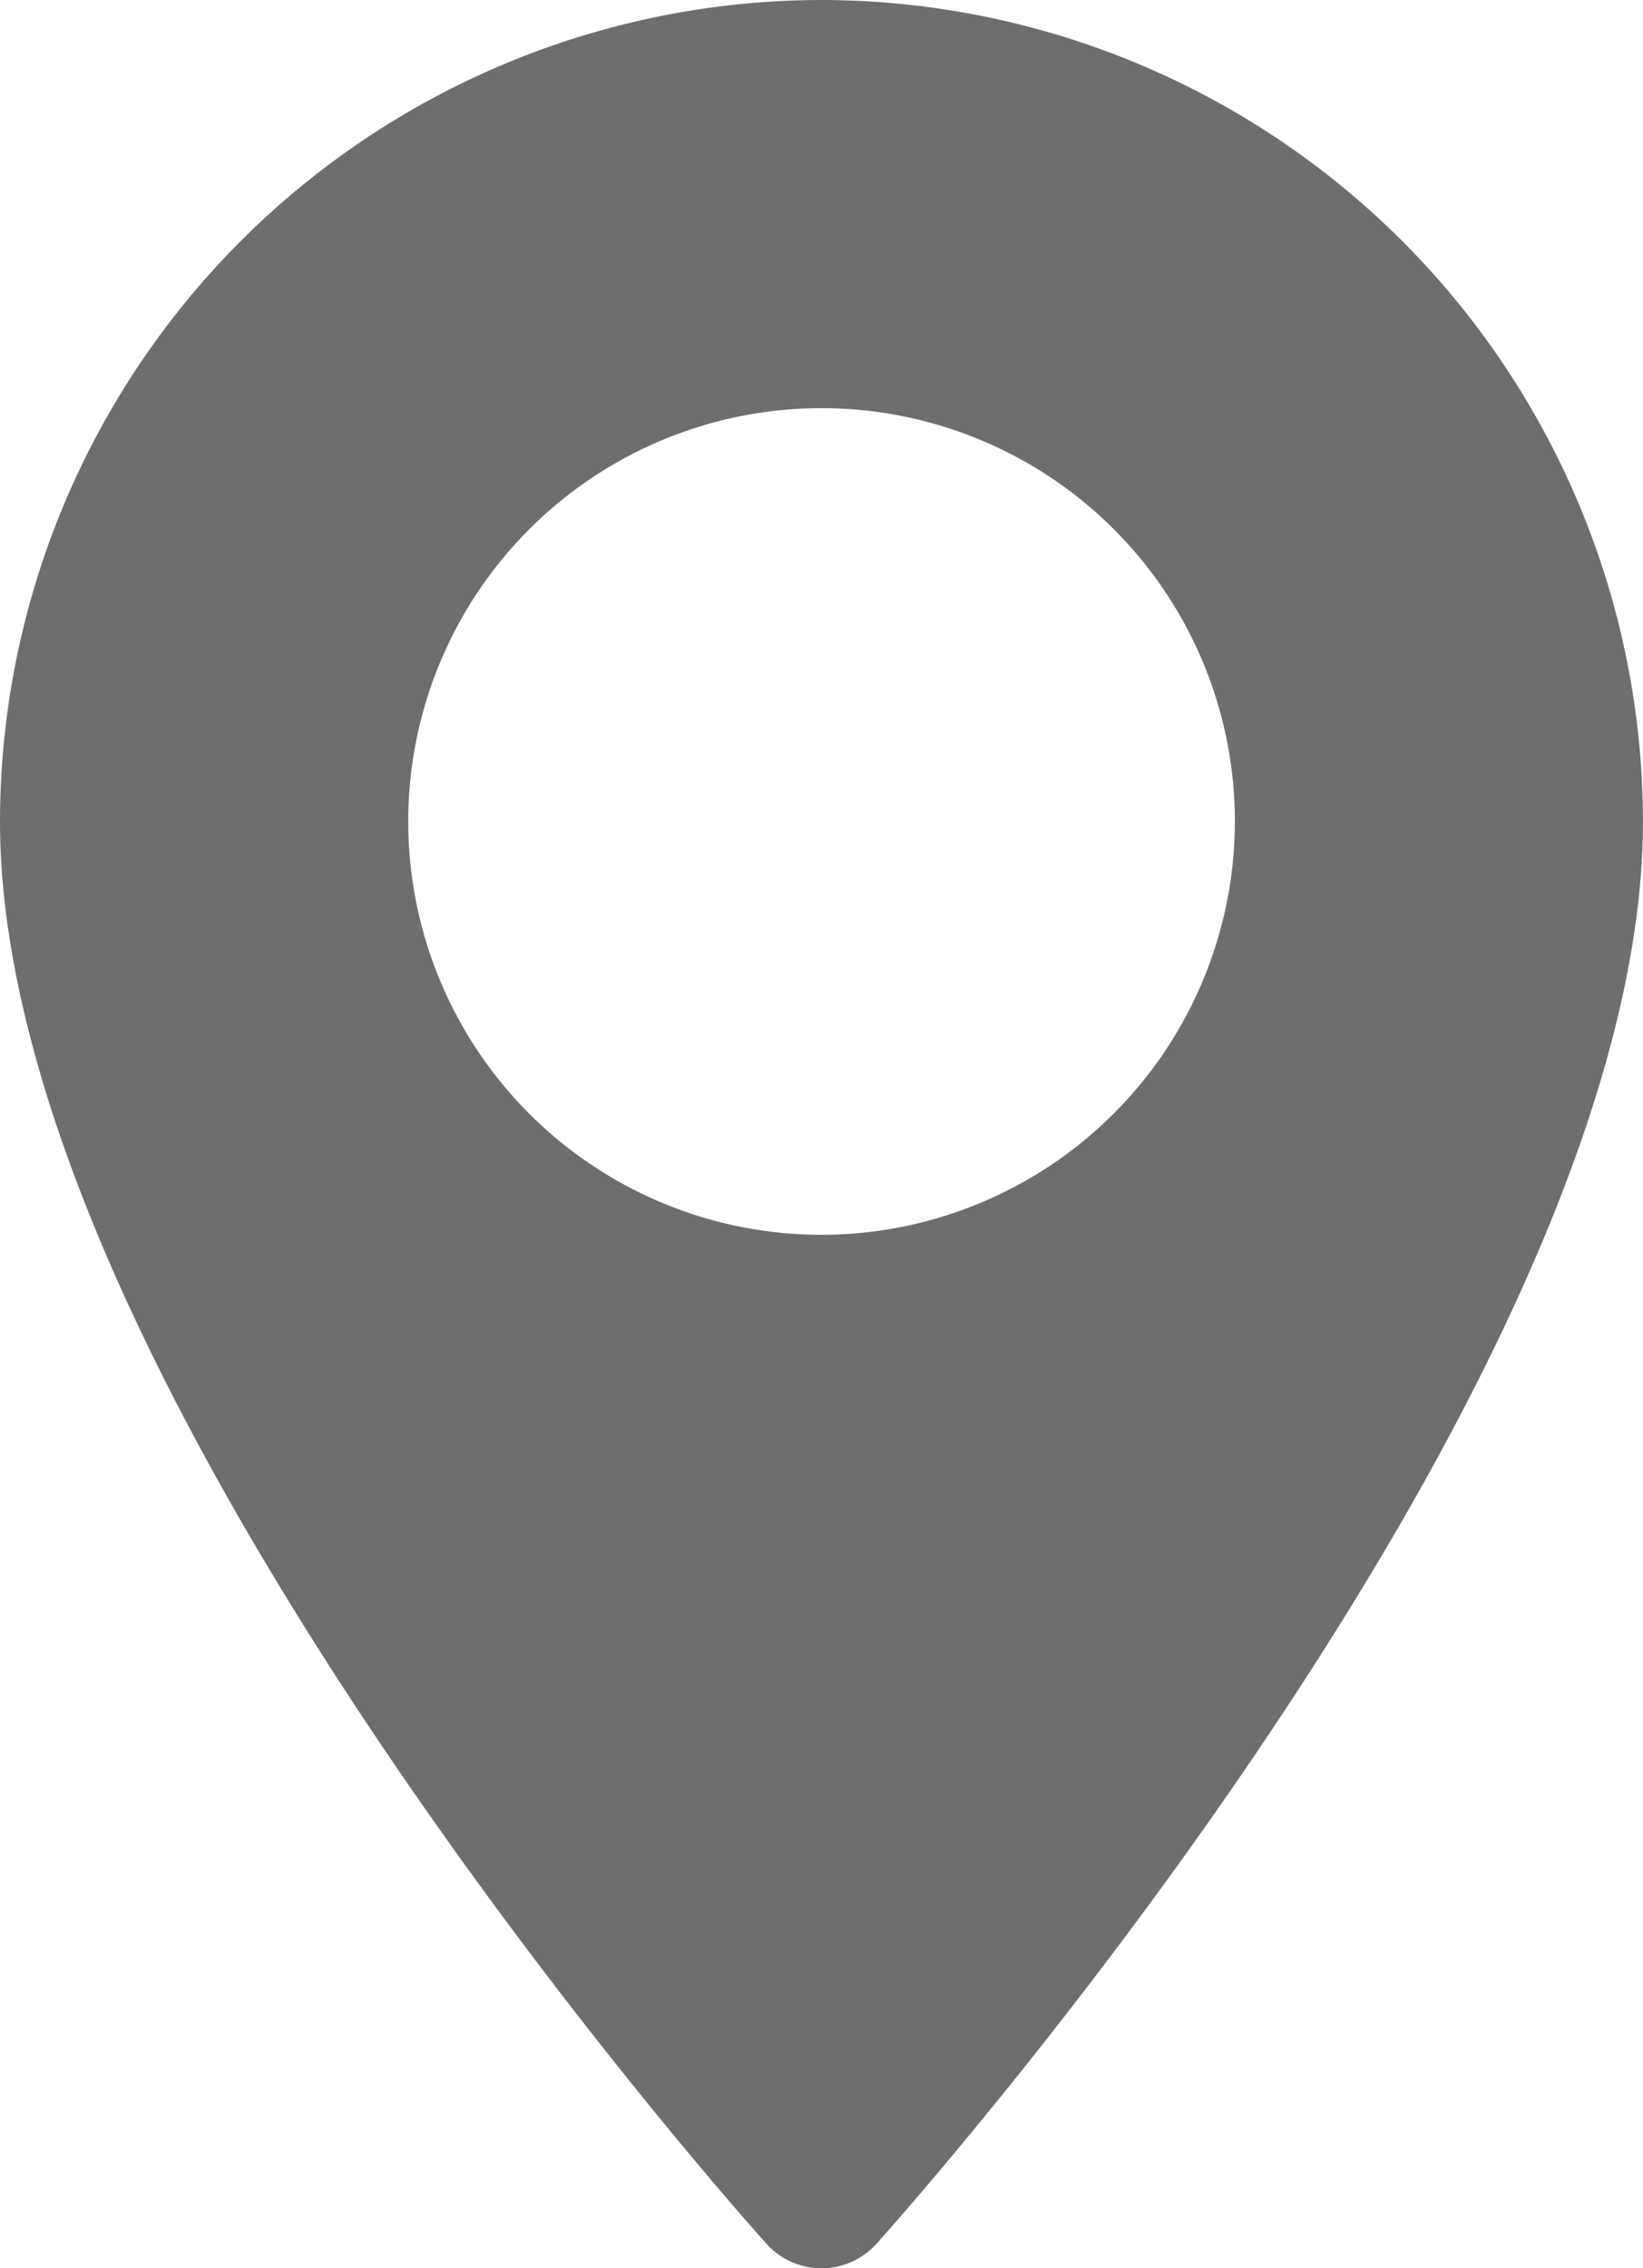
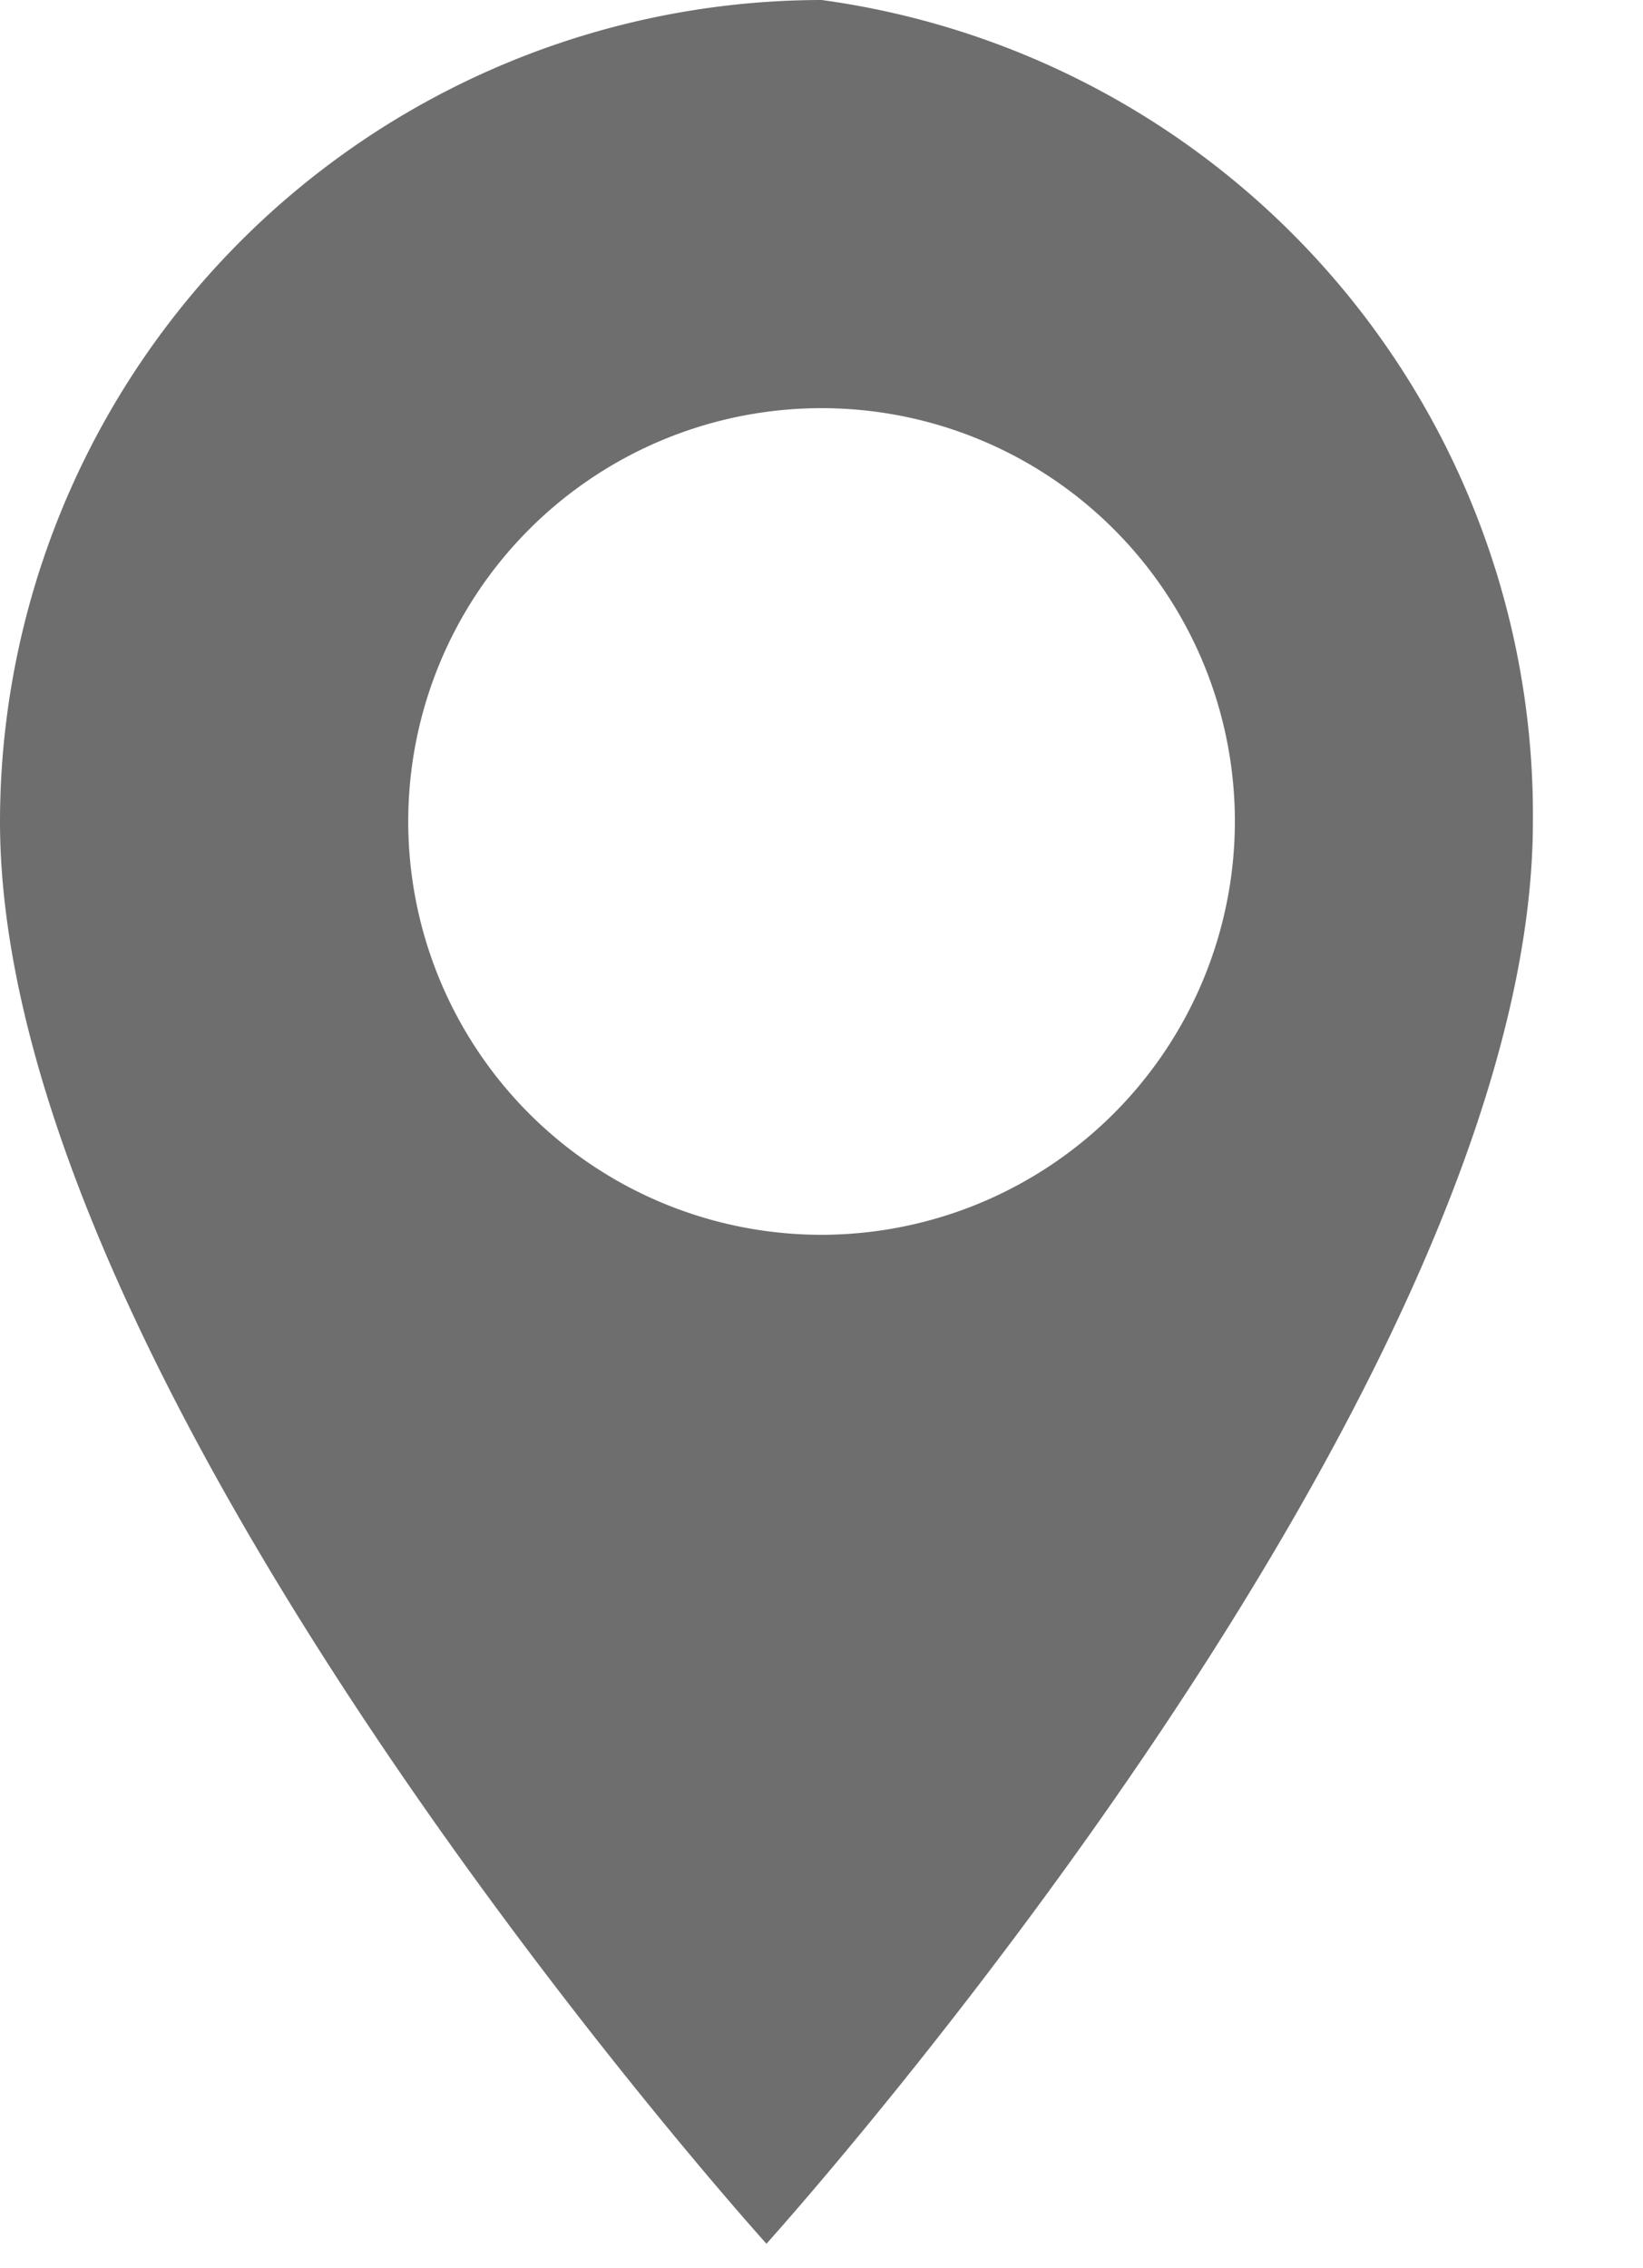
<svg xmlns="http://www.w3.org/2000/svg" id="maps-and-flags" width="41.051" height="56.675" viewBox="0 0 41.051 56.675">
  <g id="Group_1980" data-name="Group 1980" transform="translate(0)">
-     <path id="Path_8959" data-name="Path 8959" d="M91.1,0A20.549,20.549,0,0,0,70.573,20.525c0,14.046,18.368,34.666,19.15,35.536a1.849,1.849,0,0,0,2.75,0c.782-.871,19.15-21.491,19.15-35.536A20.549,20.549,0,0,0,91.1,0Zm0,30.852a10.327,10.327,0,1,1,10.327-10.327A10.339,10.339,0,0,1,91.1,30.852Z" transform="translate(-70.573)" fill="#6e6e6e" />
+     <path id="Path_8959" data-name="Path 8959" d="M91.1,0A20.549,20.549,0,0,0,70.573,20.525c0,14.046,18.368,34.666,19.15,35.536c.782-.871,19.15-21.491,19.15-35.536A20.549,20.549,0,0,0,91.1,0Zm0,30.852a10.327,10.327,0,1,1,10.327-10.327A10.339,10.339,0,0,1,91.1,30.852Z" transform="translate(-70.573)" fill="#6e6e6e" />
  </g>
</svg>